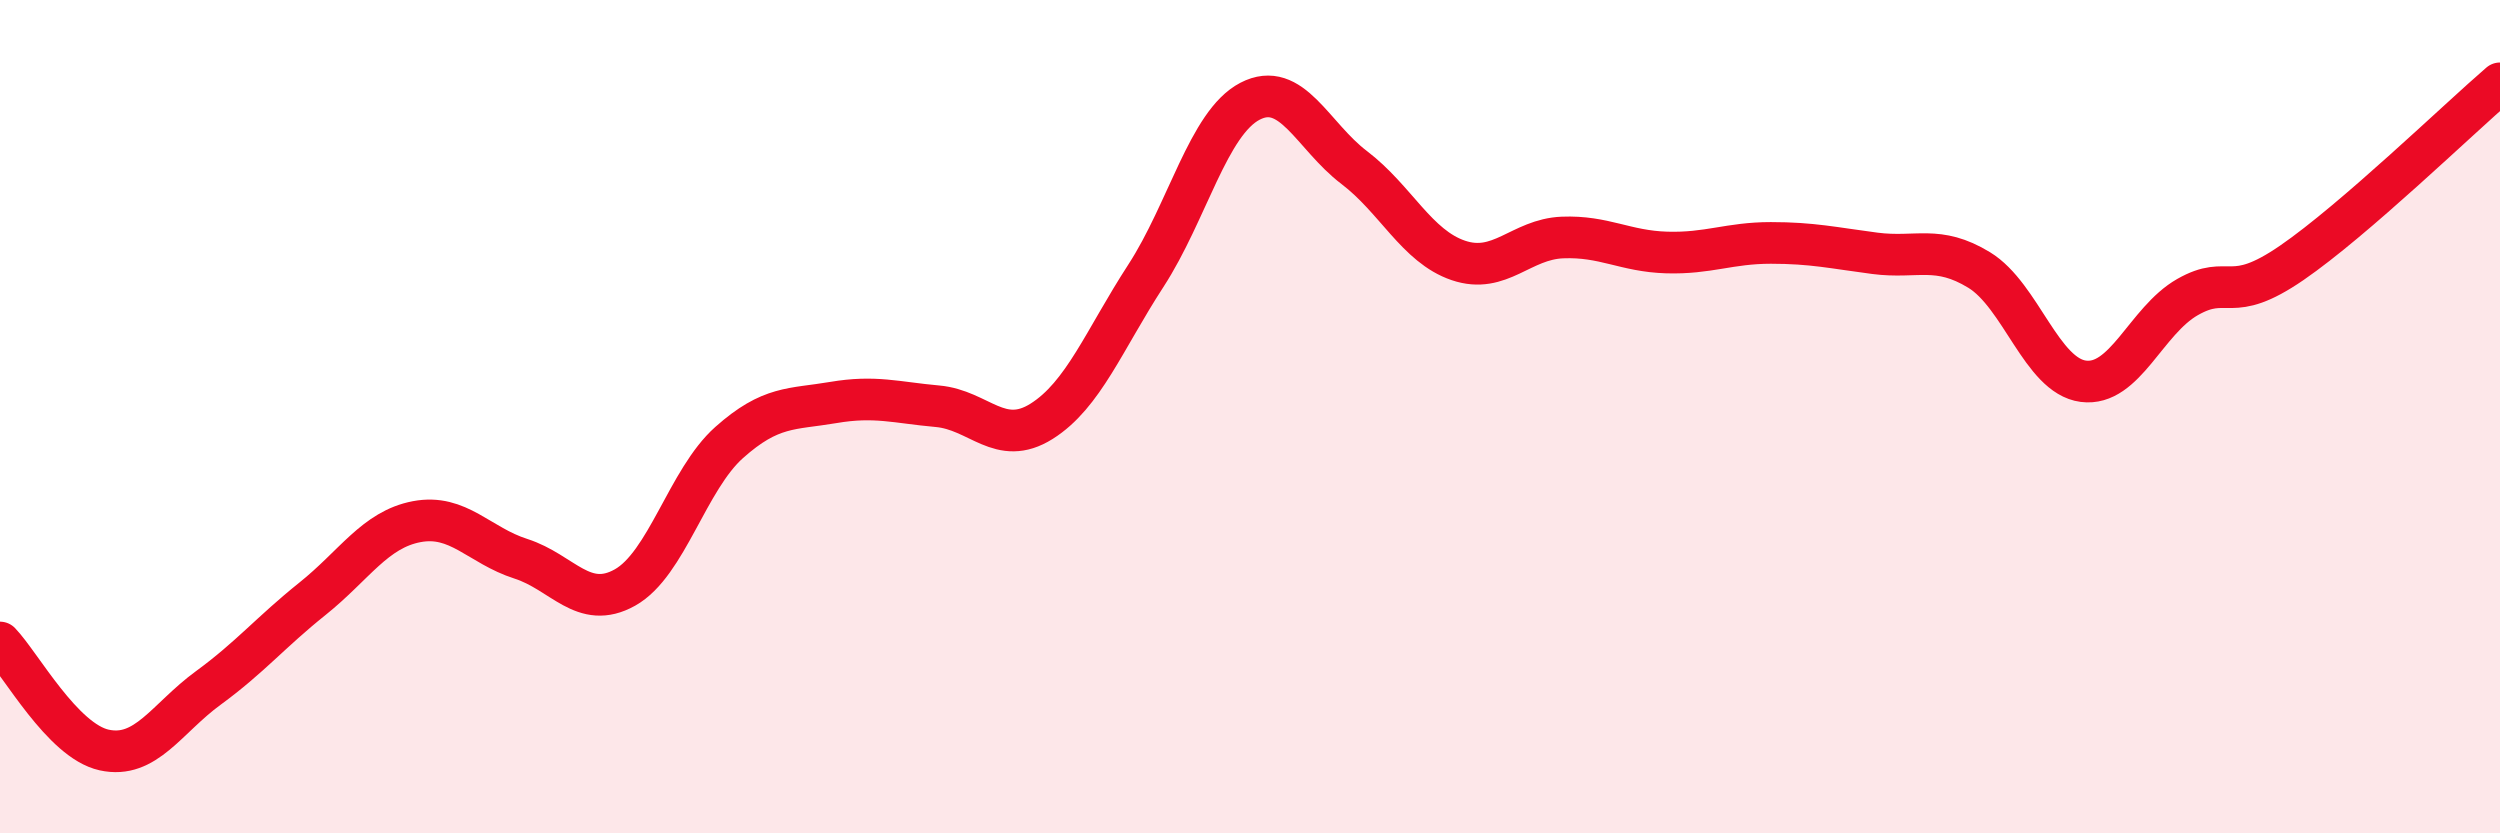
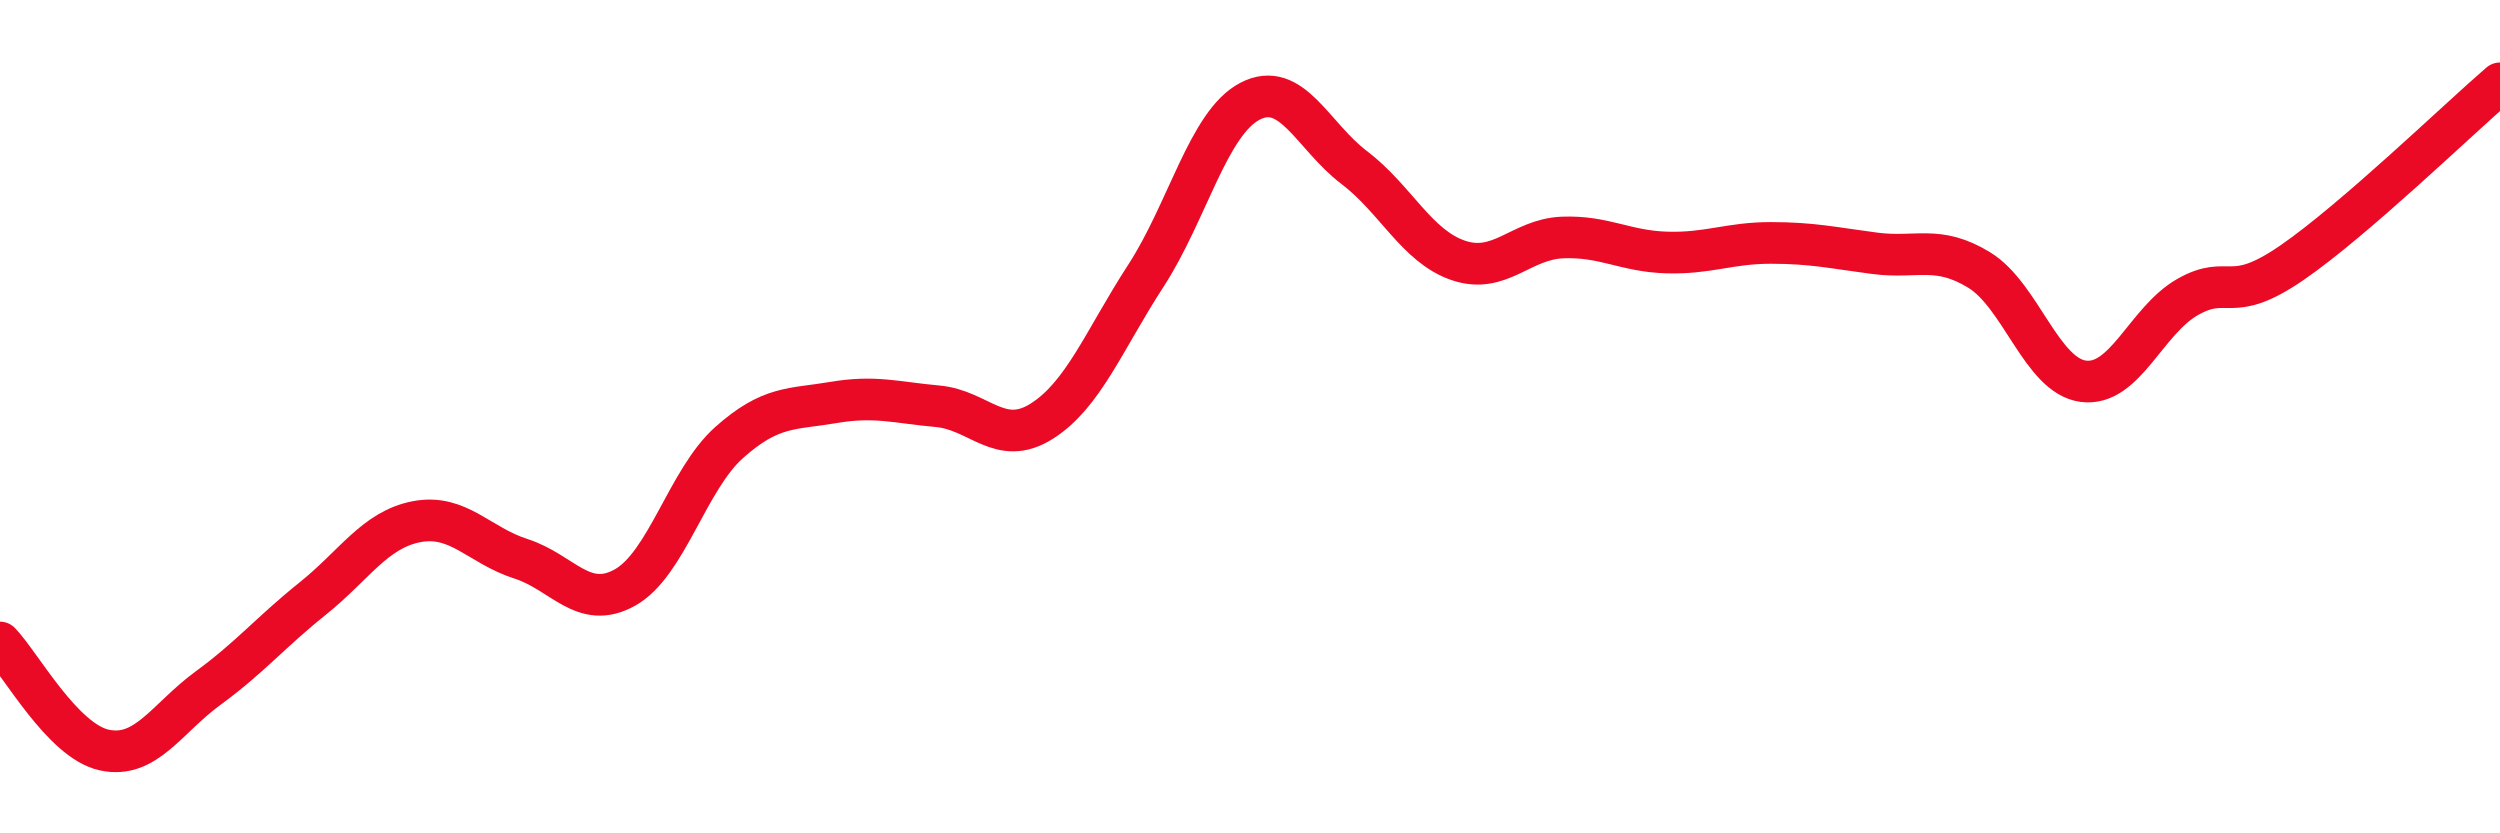
<svg xmlns="http://www.w3.org/2000/svg" width="60" height="20" viewBox="0 0 60 20">
-   <path d="M 0,15.42 C 0.5,15.94 1.5,17.78 2.5,18 C 3.5,18.22 4,17.24 5,16.51 C 6,15.78 6.5,15.17 7.5,14.37 C 8.5,13.57 9,12.71 10,12.52 C 11,12.33 11.5,13.09 12.5,13.41 C 13.5,13.73 14,14.66 15,14.1 C 16,13.54 16.5,11.51 17.5,10.62 C 18.5,9.73 19,9.83 20,9.66 C 21,9.49 21.5,9.66 22.5,9.75 C 23.5,9.84 24,10.74 25,10.11 C 26,9.48 26.5,8.16 27.5,6.62 C 28.5,5.08 29,2.95 30,2.43 C 31,1.91 31.5,3.26 32.5,4.02 C 33.5,4.78 34,5.91 35,6.25 C 36,6.59 36.5,5.74 37.5,5.7 C 38.5,5.66 39,6.03 40,6.06 C 41,6.09 41.5,5.83 42.5,5.83 C 43.5,5.83 44,5.95 45,6.08 C 46,6.21 46.5,5.87 47.5,6.48 C 48.5,7.09 49,9.02 50,9.15 C 51,9.28 51.5,7.7 52.5,7.13 C 53.5,6.56 53.5,7.34 55,6.31 C 56.5,5.28 59,2.86 60,2L60 20L0 20Z" fill="#EB0A25" opacity="0.1" stroke-linecap="round" stroke-linejoin="round" />
  <path d="M 0,15.42 C 0.5,15.94 1.5,17.78 2.5,18 C 3.5,18.22 4,17.24 5,16.51 C 6,15.78 6.5,15.17 7.5,14.37 C 8.5,13.57 9,12.71 10,12.52 C 11,12.33 11.5,13.09 12.5,13.41 C 13.5,13.73 14,14.66 15,14.1 C 16,13.54 16.5,11.51 17.5,10.62 C 18.5,9.73 19,9.83 20,9.66 C 21,9.49 21.5,9.66 22.5,9.75 C 23.5,9.84 24,10.74 25,10.11 C 26,9.48 26.5,8.16 27.5,6.62 C 28.5,5.08 29,2.95 30,2.43 C 31,1.91 31.5,3.26 32.5,4.02 C 33.5,4.78 34,5.91 35,6.25 C 36,6.59 36.5,5.74 37.5,5.7 C 38.5,5.66 39,6.03 40,6.06 C 41,6.09 41.5,5.83 42.5,5.83 C 43.5,5.83 44,5.95 45,6.08 C 46,6.21 46.5,5.87 47.5,6.48 C 48.5,7.09 49,9.02 50,9.15 C 51,9.28 51.5,7.7 52.5,7.13 C 53.5,6.56 53.5,7.34 55,6.31 C 56.5,5.28 59,2.86 60,2" stroke="#EB0A25" stroke-width="1" fill="none" stroke-linecap="round" stroke-linejoin="round" />
</svg>